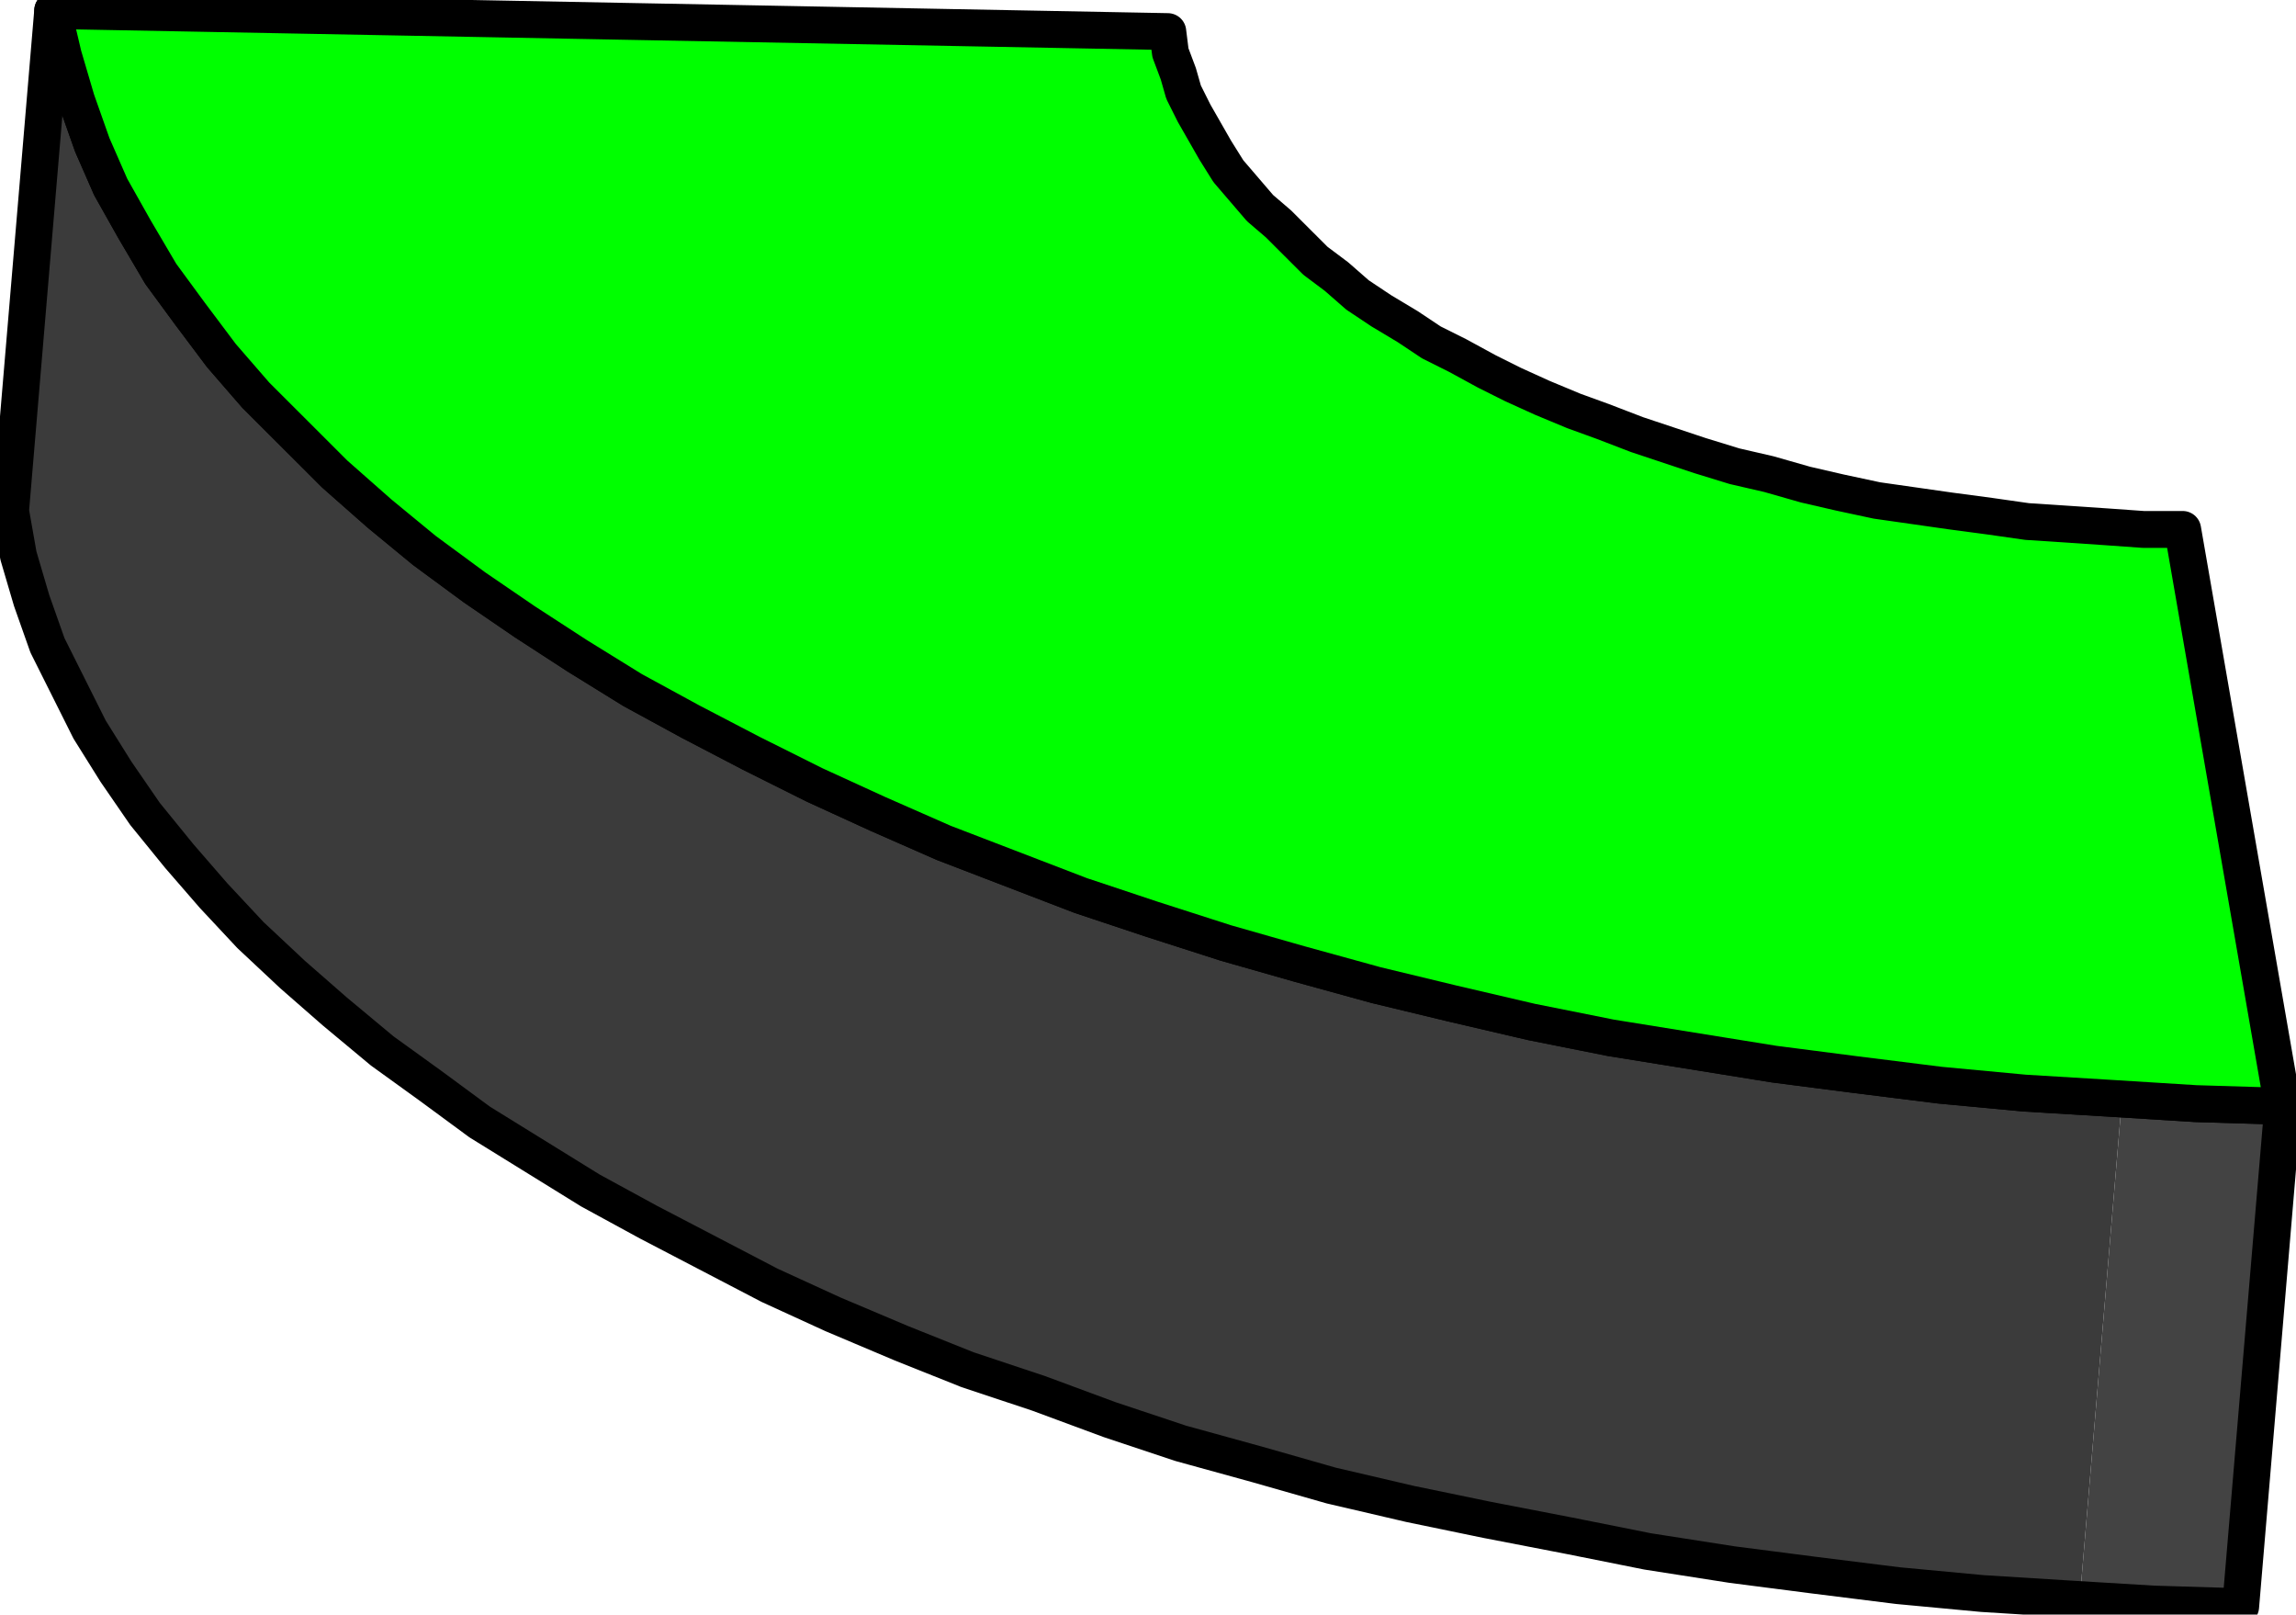
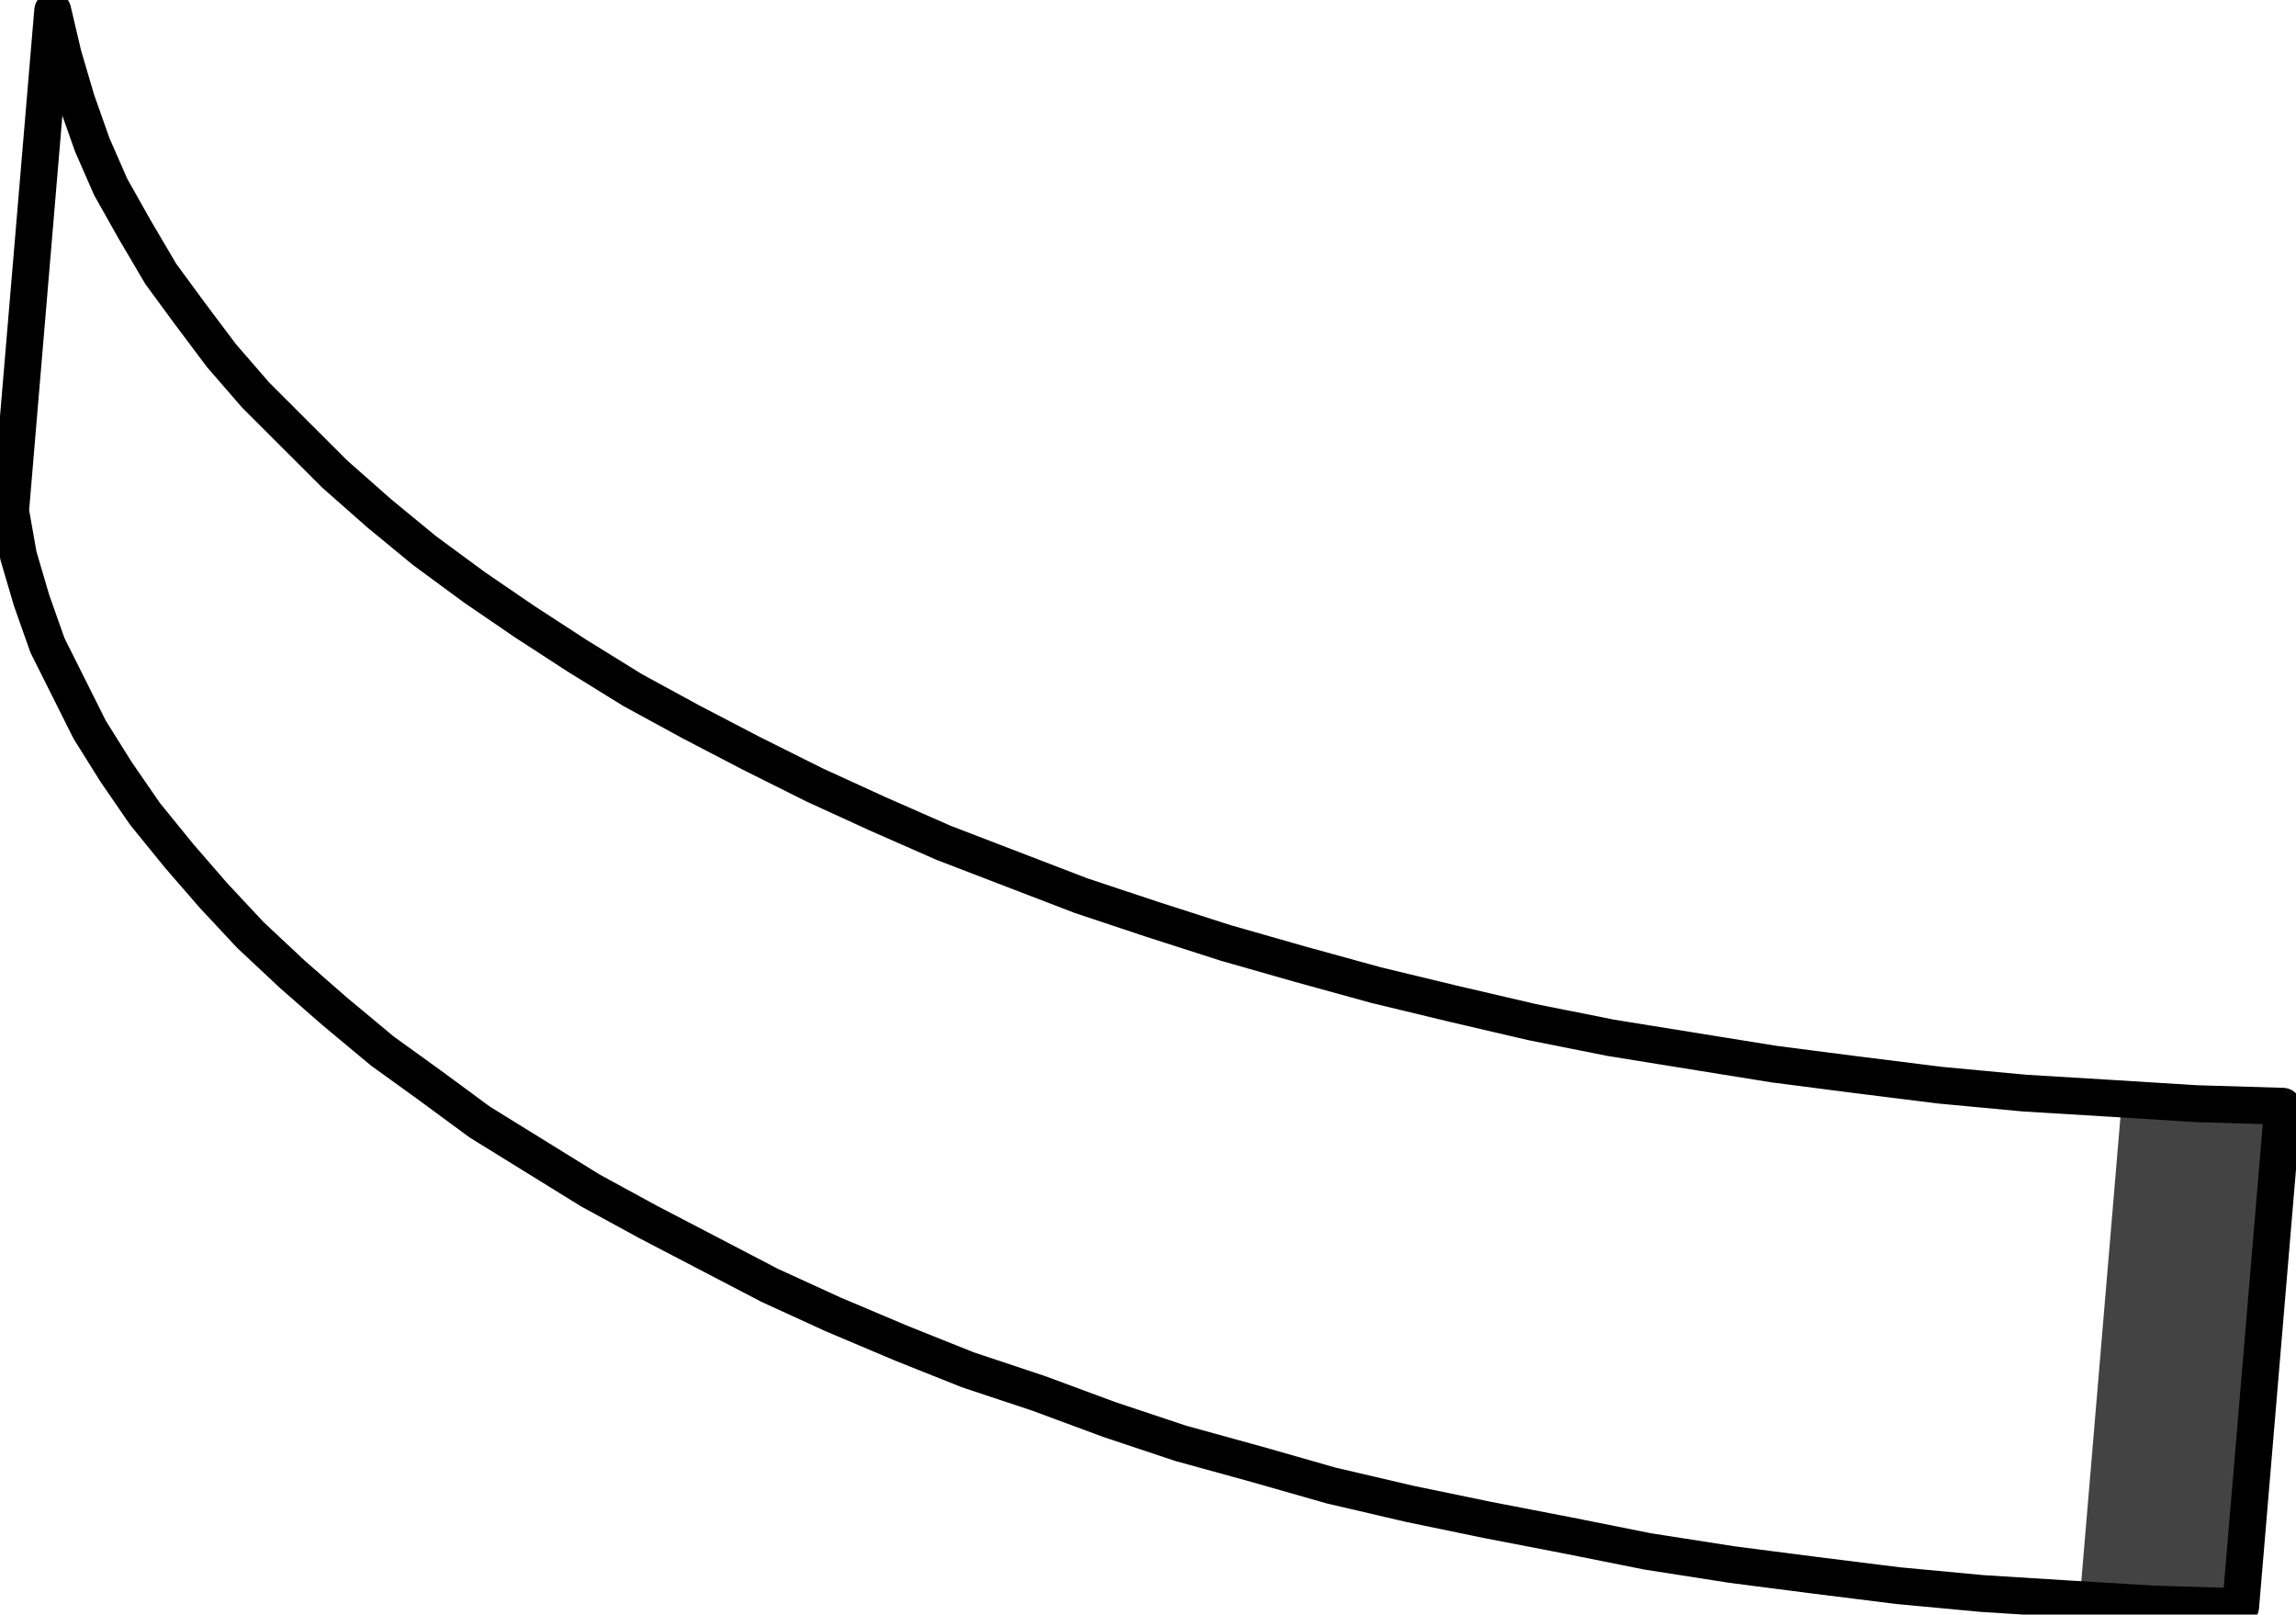
<svg xmlns="http://www.w3.org/2000/svg" width="137.92" height="96.96" fill-rule="evenodd" stroke-linecap="round" preserveAspectRatio="none" viewBox="0 0 871 613">
  <style>.pen2{stroke:none}.pen3{stroke:#000;stroke-width:14;stroke-linejoin:round}</style>
  <path d="M0 0h871v613H0z" style="fill:none;stroke:none" />
-   <path d="M4 194 20 4l3 17 5 16 6 15 7 16 8 16 9 15 10 15 11 15 13 15 13 14 14 14 15 14 16 14 17 13 18 13 19 13 19 13 20 12 21 11 22 12 22 11 24 10 23 11 25 9 25 10 25 9 27 8 26 8 28 8 27 7 28 6 29 6 29 6 29 5 30 4 30 4 31 4 30 2 31 2-16 190-31-2-31-3-30-3-30-4-30-4-29-5-29-6-29-6-28-6-28-7-27-8-27-8-26-8-26-9-25-10-24-10-24-10-23-10-22-11-22-12-21-12-20-12-20-12-19-13-17-13-17-13-16-14-15-14-15-14-13-14-12-15-11-15-11-15-9-16-8-15-7-16-5-16-5-16-3-16z" class="pen2" style="fill:#3b3b3b" />
  <path d="m789 607 16-190 20 1 21 1 20 1-16 190-21-1-20-1-20-1z" class="pen2" style="fill:#434343" />
  <path fill="none" d="M4 194 20 4l4 17 5 17 6 17 7 16 9 16 10 17 11 15 12 16 13 15 15 15 15 15 17 15 17 14 19 14 19 13 20 13 21 13 22 12 23 12 24 12 24 11 25 11 26 10 26 10 27 9 28 9 28 8 29 8 29 7 30 7 30 6 31 5 31 5 31 4 32 4 32 3 33 2 32 2 33 1h0l-16 190-33-1-33-2-32-2-32-3-32-4-31-4-32-5-30-6-31-6-29-6-30-7-28-8-29-8-27-9-27-10-27-9-25-10-26-11-24-11-23-12-23-12-22-12-21-13-21-13-19-14-18-13-18-15-16-14-16-15-14-15-13-15-13-16-11-16-10-16-8-16-8-16-6-17-5-17-3-17" class="pen3" />
-   <path d="m443 12 1 8 3 8 2 7 4 8 4 7 4 7 5 8 6 7 6 7 7 6 7 7 7 7 8 6 8 7 9 6 10 6 9 6 10 5 11 6 10 5 11 5 12 5 11 4 13 5 12 4 12 4 13 4 13 3 14 4 13 3 14 3 14 2 14 2 15 2 14 2 15 1 15 1 14 1h15l38 219-33-1-32-2-33-2-32-3-32-4-31-4-31-5-31-5-30-6-30-7-29-7-29-8-28-8-28-9-27-9-26-10-26-10-25-11-24-11-24-12-23-12-22-12-21-13-20-13-19-13-19-14-17-14-17-15-15-15-15-15-13-15-12-16-11-15-10-17-9-16-7-16-6-17-5-17-4-17h0l423 8z" class="pen3" style="fill:#0f0" />
</svg>